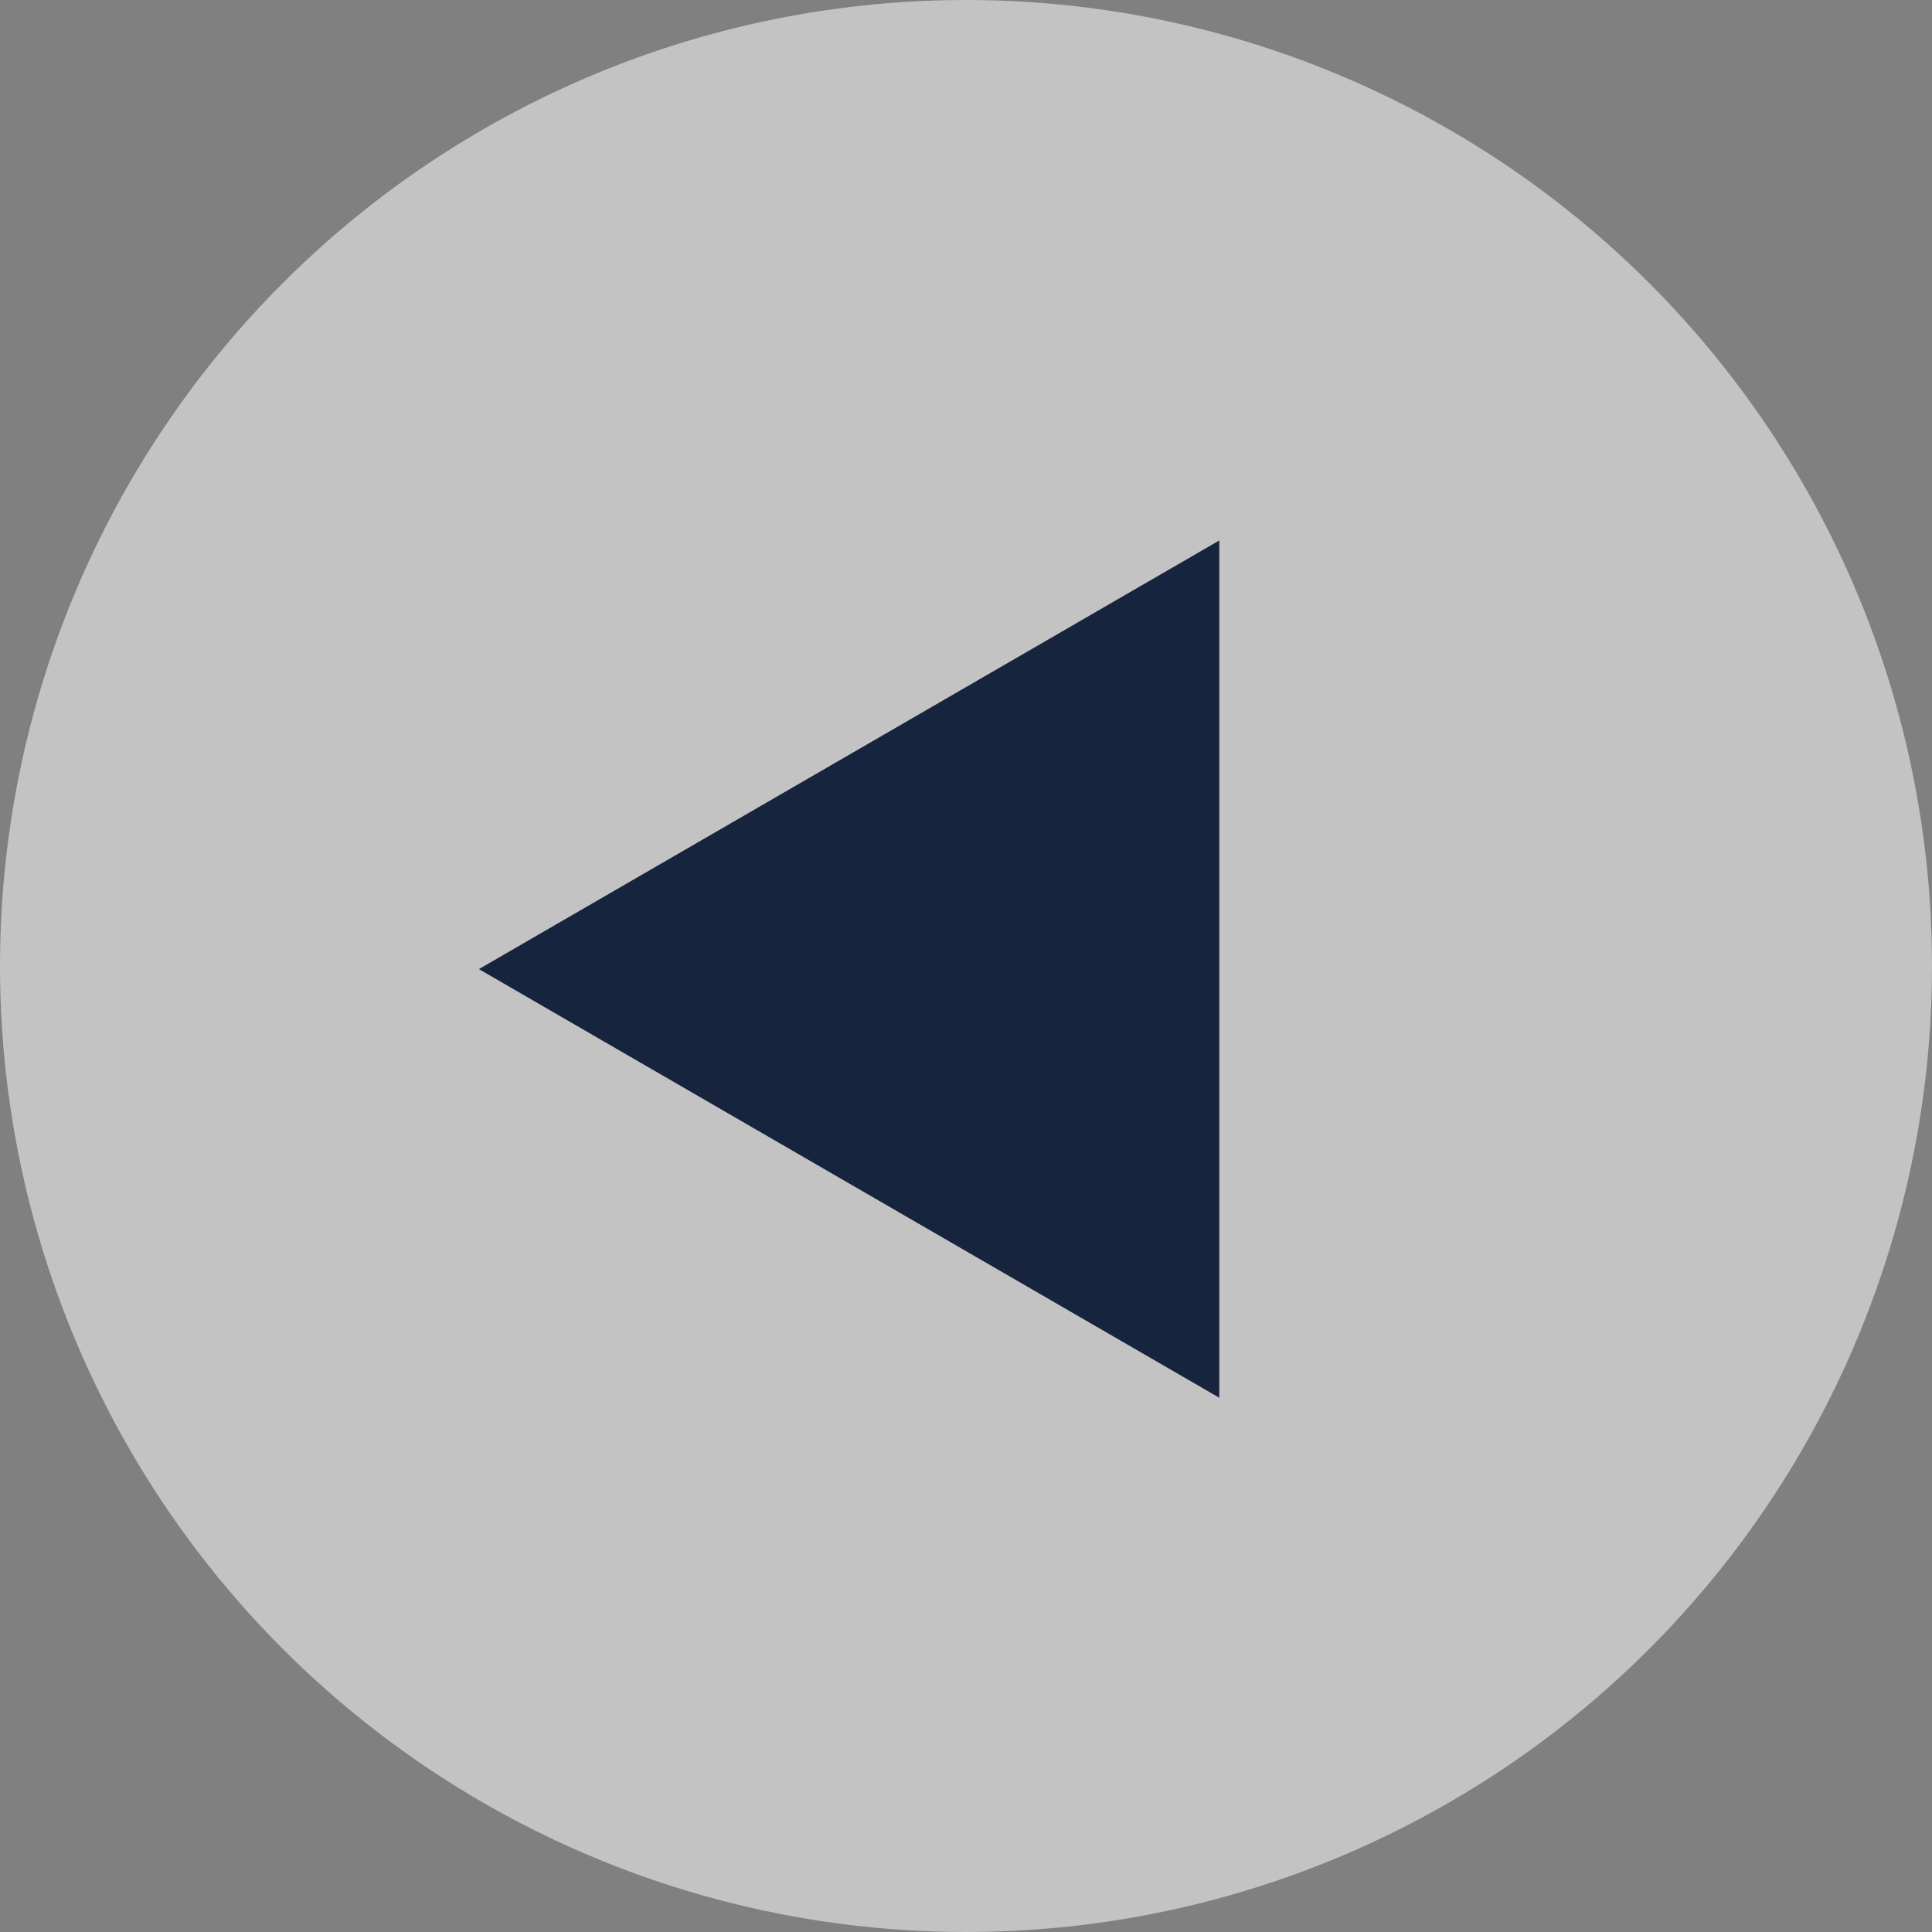
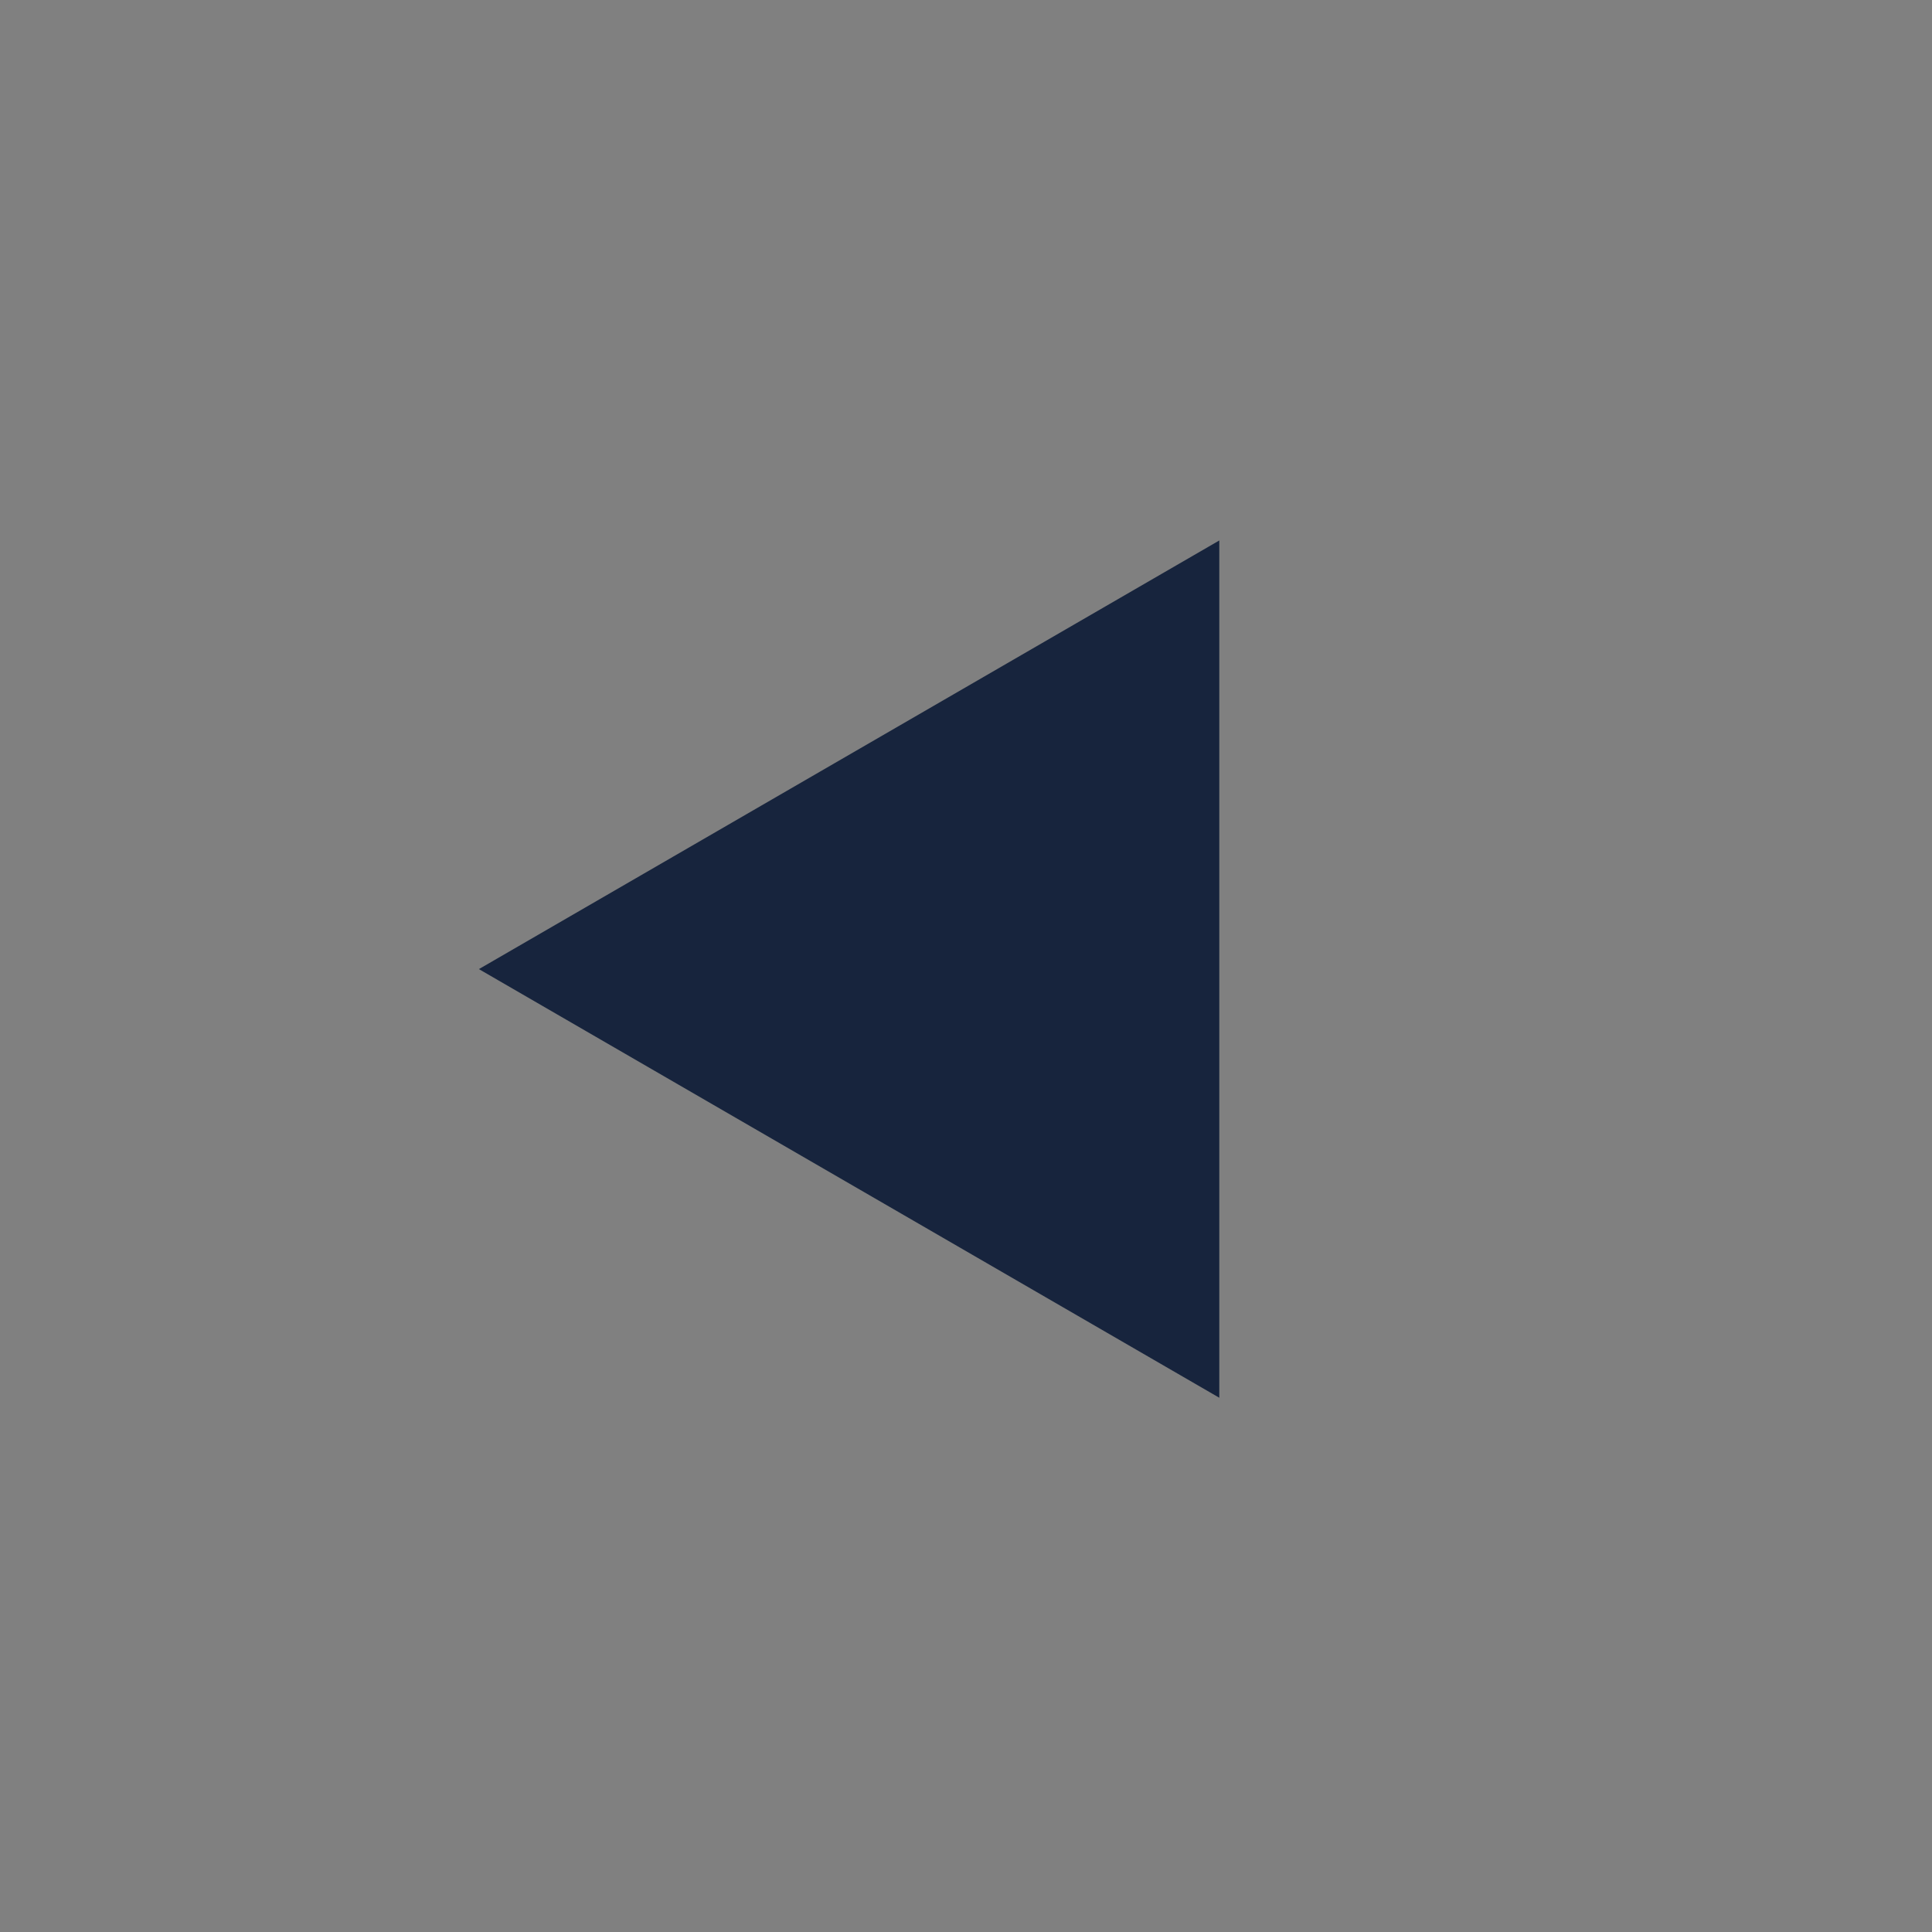
<svg xmlns="http://www.w3.org/2000/svg" width="74" height="74" viewBox="0 0 74 74">
  <rect x="0" y="0" width="74" height="74" fill="#808080" stroke="none" />
  <g id="Group_1800" data-name="Group 1800" transform="translate(-12.568 -4031.568)">
-     <circle id="Ellipse_335" data-name="Ellipse 335" cx="37" cy="37" r="37" transform="translate(12.568 4031.568)" fill="#fff" opacity="0.53" />
-     <path id="Polygon_5" data-name="Polygon 5" d="M16.418,0,32.836,28.359H0Z" transform="translate(30.911 4085.105) rotate(-90)" fill="#17243d" />
+     <path id="Polygon_5" data-name="Polygon 5" d="M16.418,0,32.836,28.359H0" transform="translate(30.911 4085.105) rotate(-90)" fill="#17243d" />
  </g>
</svg>